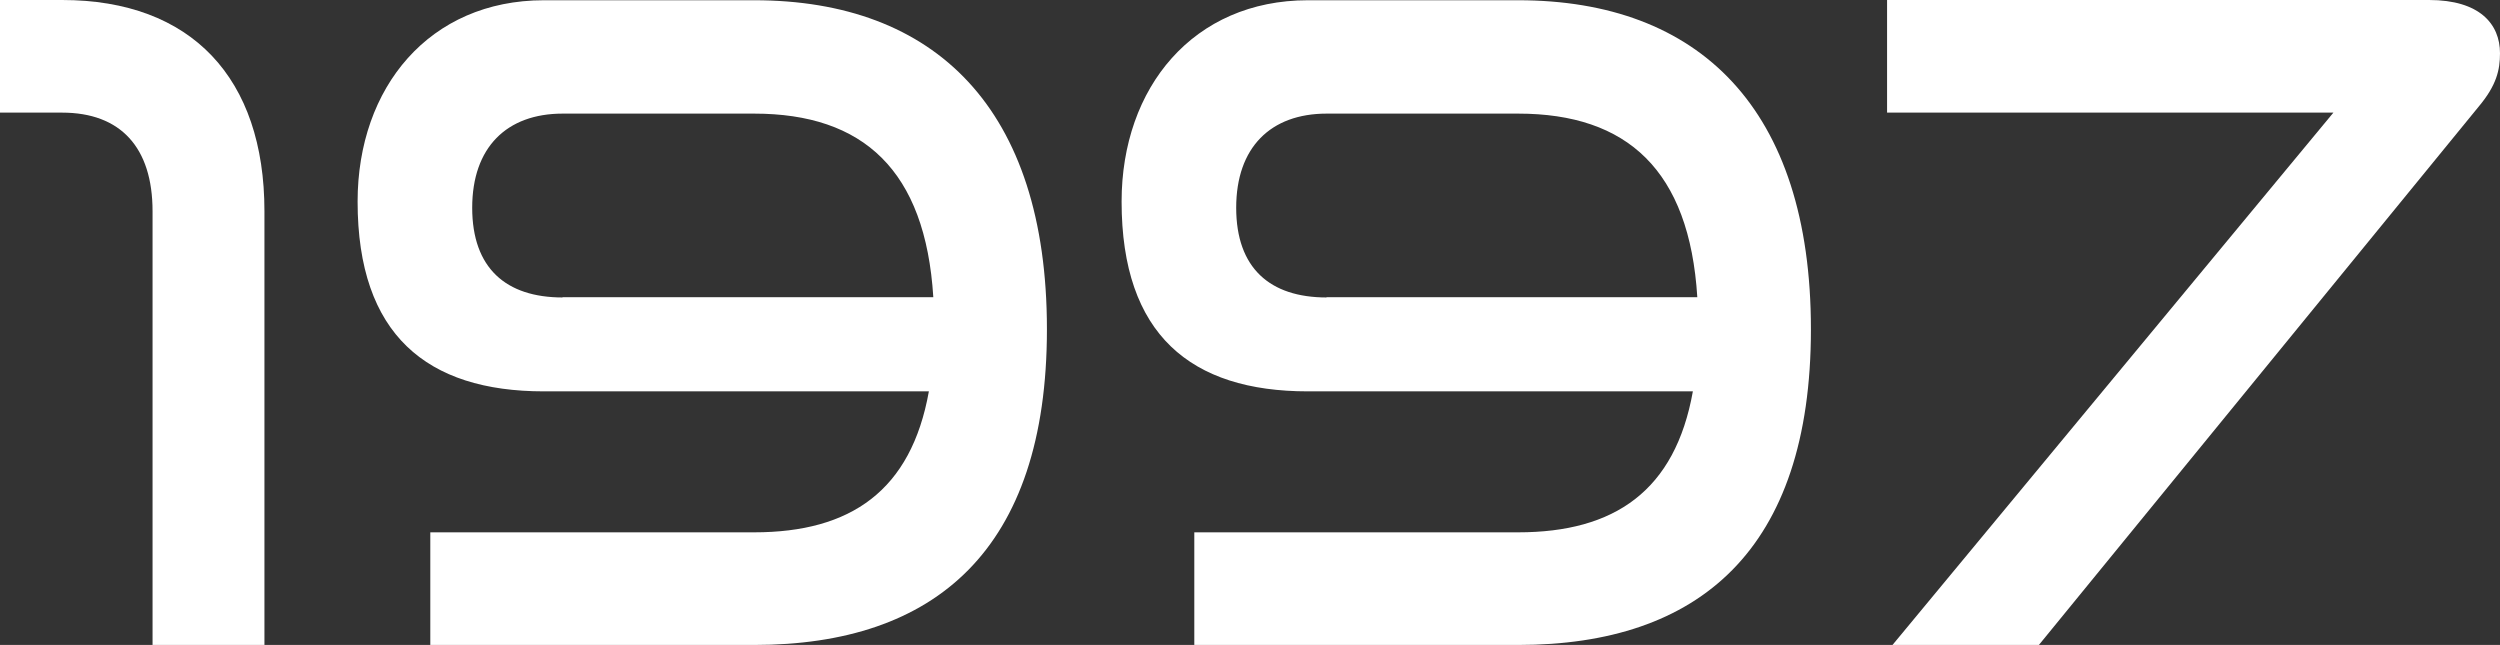
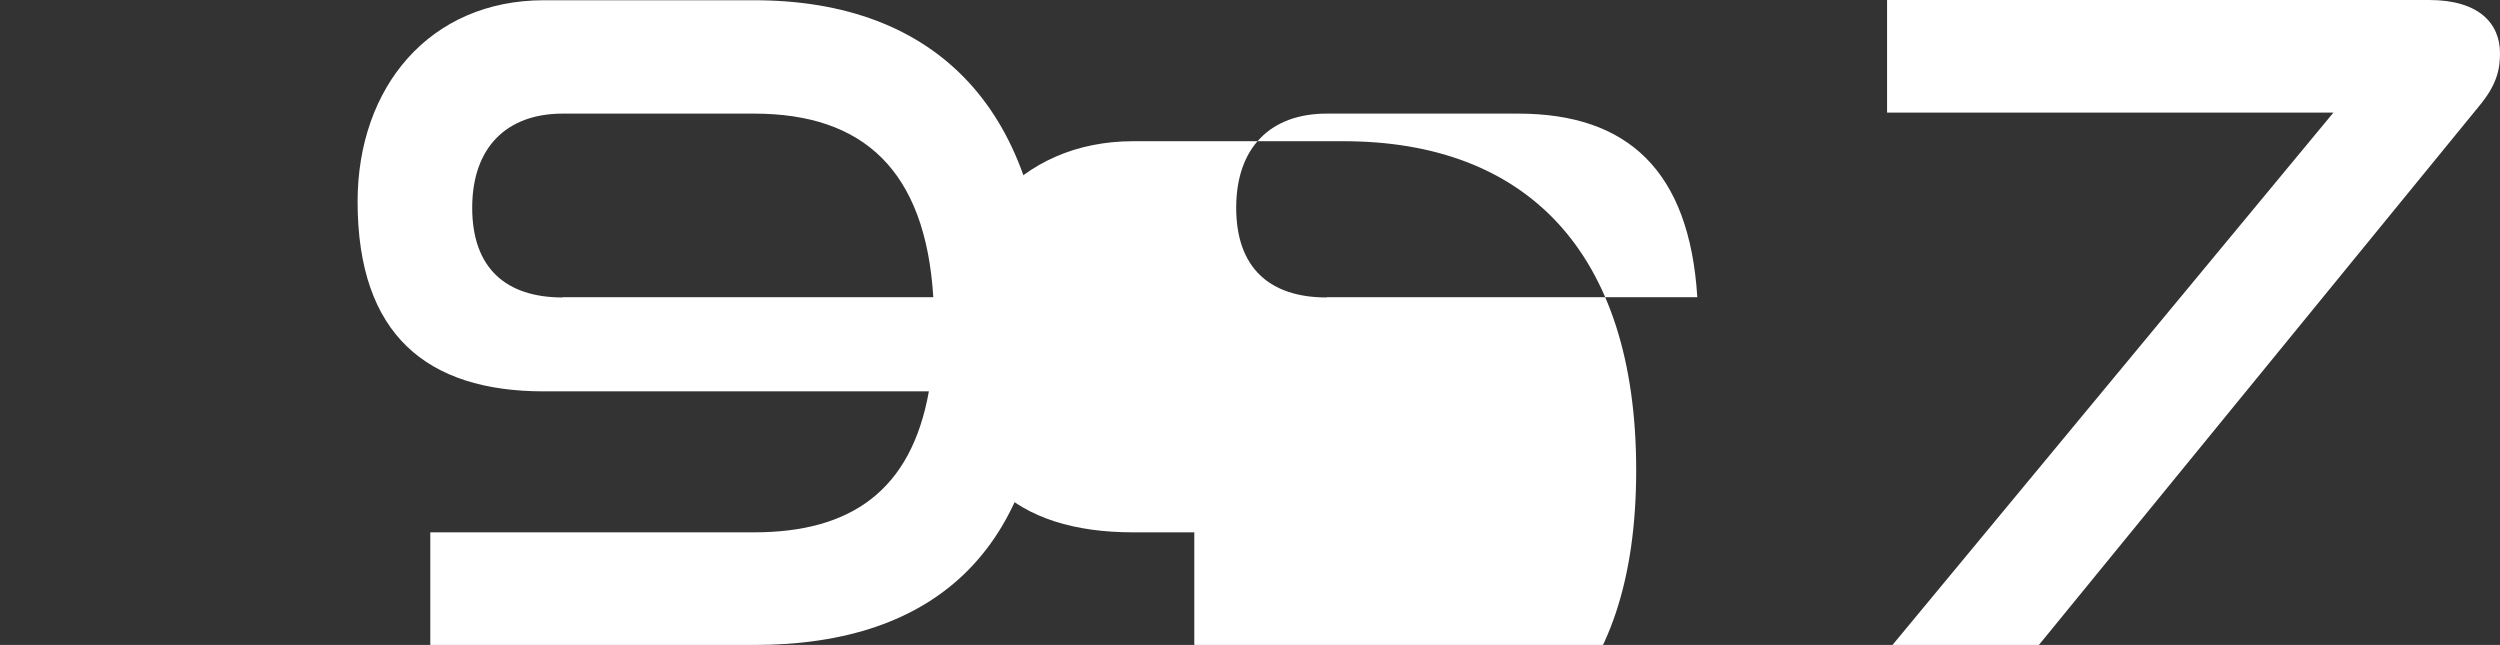
<svg xmlns="http://www.w3.org/2000/svg" id="_レイヤー_1" viewBox="0 0 101.44 26.17">
  <rect x="0" y="0" width="101.44" height="26.17" fill="#333333" stroke="none" />
  <defs>
    <style>.cls-1{fill:#fff;}</style>
  </defs>
-   <path class="cls-1" d="M6.19,26.17V8.57c0-2.59-1.3-4-3.67-4H0V0h2.52c5.25,0,8.21,3.17,8.21,8.57v17.6h-4.54Z" />
  <path class="cls-1" d="M17.46,26.17v-4.57h13.14c3.92,0,6.37-1.69,7.09-5.72h-15.62c-4.75,0-7.56-2.3-7.56-7.7,0-4.64,2.92-8.17,7.56-8.17h8.53c7.34,0,11.88,4.39,11.88,13.35s-4.54,12.81-11.88,12.81h-13.14ZM22.82,12.06h15.05c-.32-5.15-2.84-7.45-7.27-7.45h-7.77c-2.27,0-3.67,1.37-3.67,3.82s1.37,3.64,3.67,3.64Z" />
-   <path class="cls-1" d="M48.46,26.17v-4.57h13.14c3.92,0,6.37-1.69,7.09-5.72h-15.62c-4.75,0-7.56-2.3-7.56-7.7,0-4.64,2.92-8.17,7.56-8.17h8.53c7.34,0,11.88,4.39,11.88,13.35s-4.54,12.81-11.88,12.81h-13.14ZM53.82,12.06h15.05c-.32-5.15-2.84-7.45-7.27-7.45h-7.77c-2.27,0-3.67,1.37-3.67,3.82s1.37,3.64,3.67,3.64Z" />
+   <path class="cls-1" d="M48.46,26.17v-4.57h13.14h-15.62c-4.75,0-7.56-2.3-7.56-7.7,0-4.64,2.92-8.17,7.56-8.17h8.53c7.34,0,11.88,4.39,11.88,13.35s-4.54,12.81-11.88,12.81h-13.14ZM53.82,12.06h15.05c-.32-5.15-2.84-7.45-7.27-7.45h-7.77c-2.27,0-3.67,1.37-3.67,3.82s1.37,3.64,3.67,3.64Z" />
  <path class="cls-1" d="M76.79,26.17l17.89-21.6h-18.11V0h21.99c2.05,0,2.88.97,2.88,2.16,0,.68-.14,1.3-.86,2.16l-17.85,21.85h-5.94Z" />
</svg>